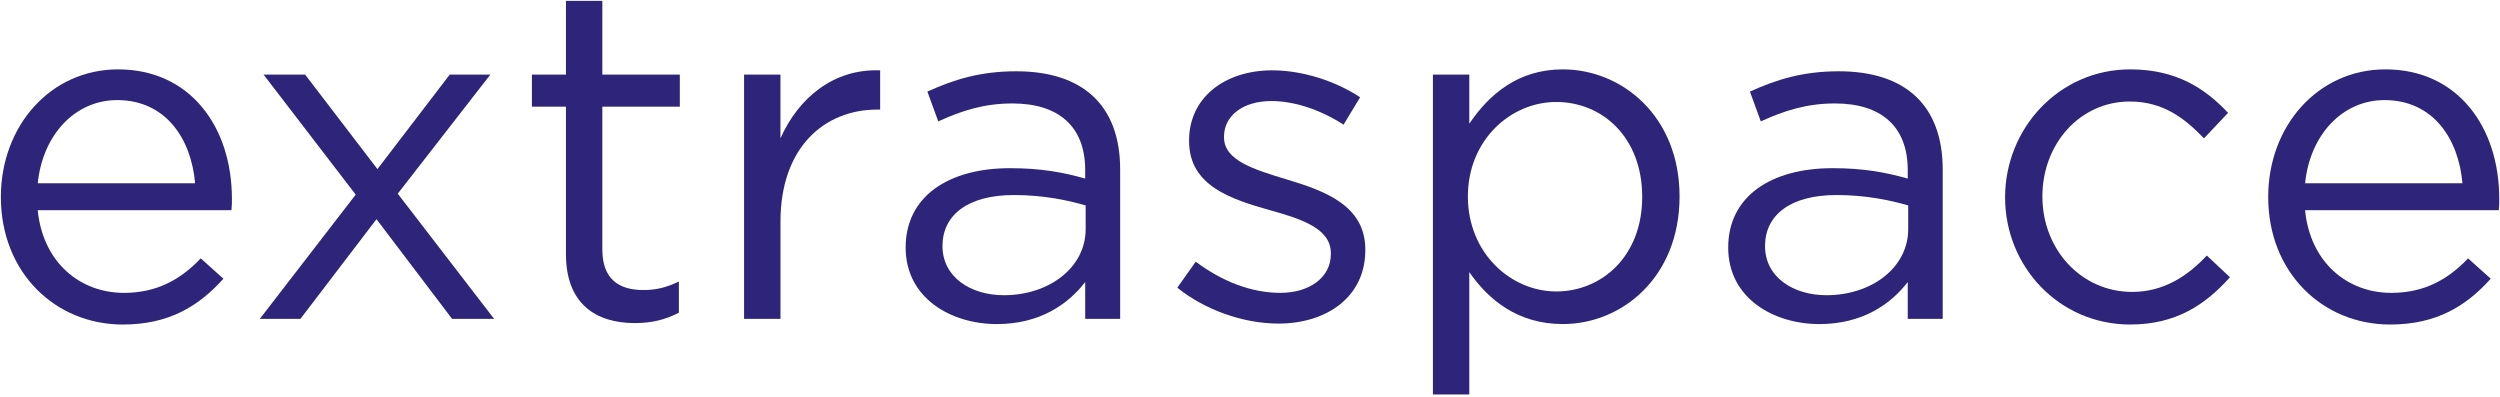
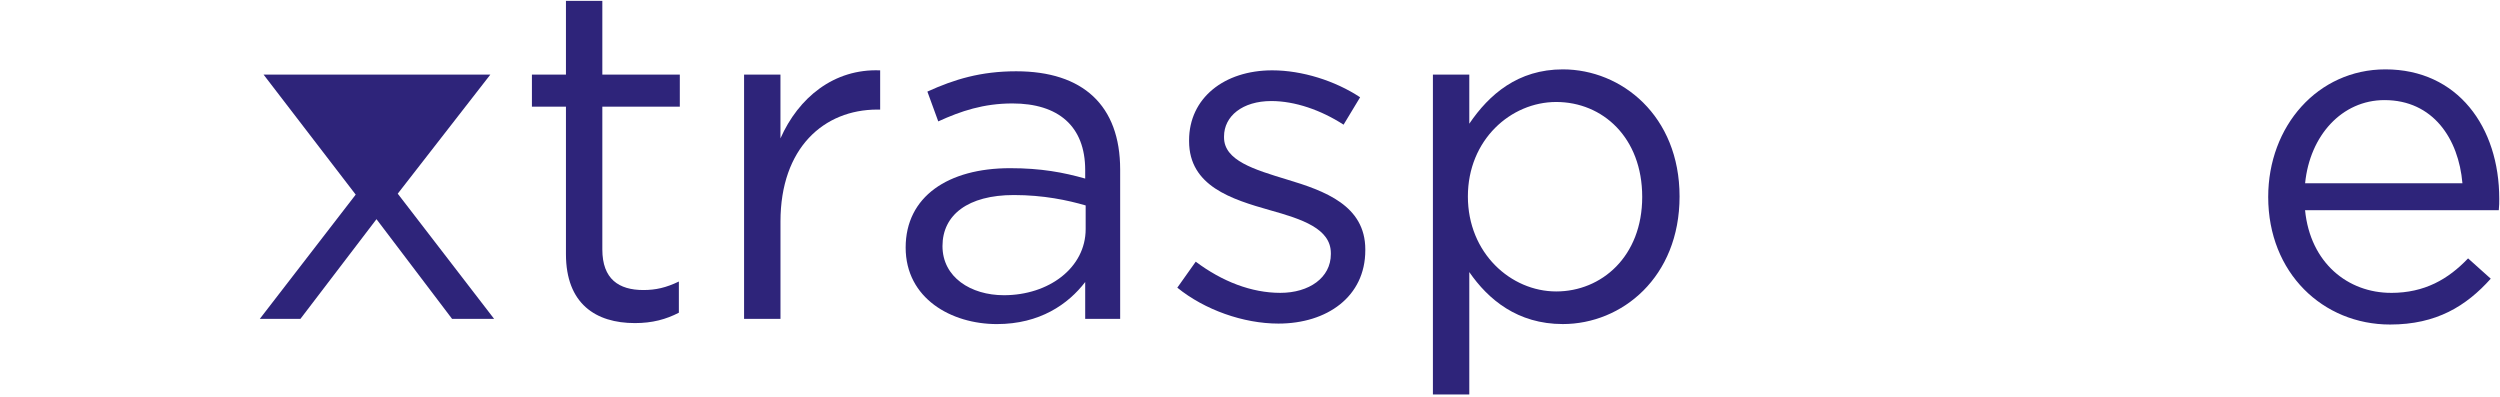
<svg xmlns="http://www.w3.org/2000/svg" width="1008" height="160" viewBox="0 0 1008 160" fill="none">
-   <path d="M49.89 118.09C63.42 118.09 72.94 112.57 80.94 104.18L90.08 112.37C80.17 123.42 68.17 130.85 49.5 130.85C22.45 130.85 0.35 110.08 0.35 79.41C0.35 50.83 20.35 27.97 47.6 27.97C76.75 27.97 93.51 51.21 93.51 80.17C93.51 81.5 93.51 83.03 93.32 84.74H15.21C17.31 106.08 32.55 118.08 49.88 118.08L49.89 118.09ZM78.66 73.89C77.14 55.98 66.85 40.36 47.23 40.36C30.08 40.36 17.13 54.65 15.23 73.89H78.67H78.66Z" fill="#2E247A" />
-   <path d="M199.24 128.57H182.28L151.8 88.37L121.13 128.57H104.75L143.42 78.47L106.27 30.08H123.03L152.18 68.18L181.33 30.08H197.71L160.37 78.09L199.23 128.57H199.24Z" fill="#2E247A" />
+   <path d="M199.24 128.57H182.28L151.8 88.37L121.13 128.57H104.75L143.42 78.47L106.27 30.08H123.03L181.33 30.08H197.71L160.37 78.09L199.23 128.57H199.24Z" fill="#2E247A" />
  <path d="M242.86 100.56C242.86 112.56 249.53 116.94 259.43 116.94C264.38 116.94 268.57 115.99 273.72 113.51V126.08C268.58 128.75 263.05 130.27 256 130.27C240.19 130.27 228.19 122.46 228.19 102.46V43.02H214.47V30.07H228.19V0.35H242.86V30.07H274.1V43.02H242.86V100.55V100.56Z" fill="#2E247A" />
  <path d="M314.68 128.57H300.01V30.08H314.68V55.8C321.92 39.42 336.21 27.61 354.88 28.37V44.18H353.74C332.21 44.18 314.69 59.61 314.69 89.33V128.57H314.68Z" fill="#2E247A" />
  <path d="M378.3 48.93L373.92 36.93C384.78 31.98 395.45 28.74 409.74 28.74C436.6 28.74 451.65 42.46 451.65 68.37V128.57H437.55V113.71C430.69 122.66 419.26 130.67 401.93 130.67C383.64 130.67 365.16 120.38 365.16 99.81C365.16 79.24 382.31 67.81 407.26 67.81C419.83 67.81 428.79 69.52 437.55 72V68.57C437.55 50.85 426.69 41.71 408.21 41.71C396.59 41.71 387.45 44.76 378.3 48.95V48.93ZM380.01 99.22C380.01 111.79 391.44 119.03 404.78 119.03C422.88 119.03 437.74 107.98 437.74 92.36V82.83C430.5 80.73 420.78 78.64 408.78 78.64C390.3 78.64 380.01 86.64 380.01 99.21V99.22Z" fill="#2E247A" />
  <path d="M515.46 130.47C501.36 130.47 485.74 124.95 474.69 115.99L482.12 105.51C492.79 113.51 504.6 118.08 516.22 118.08C527.84 118.08 536.6 111.98 536.6 102.46V102.08C536.6 92.17 524.98 88.36 512.02 84.74C496.59 80.36 479.44 75.02 479.44 56.93V56.55C479.44 39.59 493.54 28.36 512.97 28.36C524.97 28.36 538.31 32.55 548.4 39.22L541.73 50.27C532.59 44.36 522.11 40.74 512.58 40.74C500.96 40.74 493.53 46.84 493.53 55.03V55.41C493.53 64.74 505.72 68.36 518.87 72.37C534.11 76.94 550.49 82.85 550.49 100.56V100.94C550.49 119.61 535.06 130.47 515.44 130.47H515.46Z" fill="#2E247A" />
  <path d="M630.14 130.66C611.85 130.66 600.04 120.75 592.42 109.7V159.04H577.75V30.07H592.42V49.88C600.42 38.07 612.04 27.97 630.14 27.97C653.76 27.97 677.2 46.64 677.2 79.22C677.2 111.8 653.96 130.66 630.14 130.66V130.66ZM627.47 41.12C609.18 41.12 591.85 56.36 591.85 79.22C591.85 102.08 609.19 117.51 627.47 117.51C645.75 117.51 662.14 103.41 662.14 79.41C662.14 55.41 646.14 41.12 627.47 41.12Z" fill="#2E247A" />
-   <path d="M709.95 48.93L705.57 36.93C716.43 31.98 727.1 28.74 741.39 28.74C768.25 28.74 783.3 42.46 783.3 68.37V128.57H769.2V113.71C762.34 122.66 750.91 130.67 733.58 130.67C715.29 130.67 696.81 120.38 696.81 99.81C696.81 79.24 713.96 67.81 738.91 67.81C751.48 67.81 760.44 69.52 769.2 72V68.57C769.2 50.85 758.34 41.71 739.86 41.71C728.24 41.71 719.1 44.76 709.95 48.95V48.93ZM711.66 99.22C711.66 111.79 723.09 119.03 736.43 119.03C754.53 119.03 769.39 107.98 769.39 92.36V82.83C762.15 80.73 752.43 78.64 740.43 78.64C721.95 78.64 711.66 86.64 711.66 99.21V99.22Z" fill="#2E247A" />
-   <path d="M858.93 130.85C830.16 130.85 808.45 107.42 808.45 79.6C808.45 51.78 830.17 27.97 858.93 27.97C877.6 27.97 889.22 35.78 898.36 45.5L888.64 55.79C880.83 47.6 872.07 40.93 858.73 40.93C838.73 40.93 823.49 57.89 823.49 79.22C823.49 100.55 839.11 117.7 859.69 117.7C872.26 117.7 881.98 111.41 889.79 103.03L899.12 111.79C889.21 122.84 877.4 130.84 858.92 130.84L858.93 130.85Z" fill="#2E247A" />
  <path d="M964.08 118.09C977.61 118.09 987.13 112.57 995.13 104.18L1004.27 112.37C994.36 123.42 982.36 130.85 963.69 130.85C936.64 130.85 914.54 110.08 914.54 79.41C914.54 50.83 934.54 27.97 961.79 27.97C990.94 27.97 1007.7 51.21 1007.7 80.17C1007.7 81.5 1007.7 83.03 1007.51 84.74H929.4C931.5 106.08 946.74 118.08 964.07 118.08L964.08 118.09ZM992.85 73.89C991.33 55.98 981.04 40.36 961.42 40.36C944.27 40.36 931.32 54.65 929.42 73.89H992.86H992.85Z" fill="#2E247A" />
</svg>